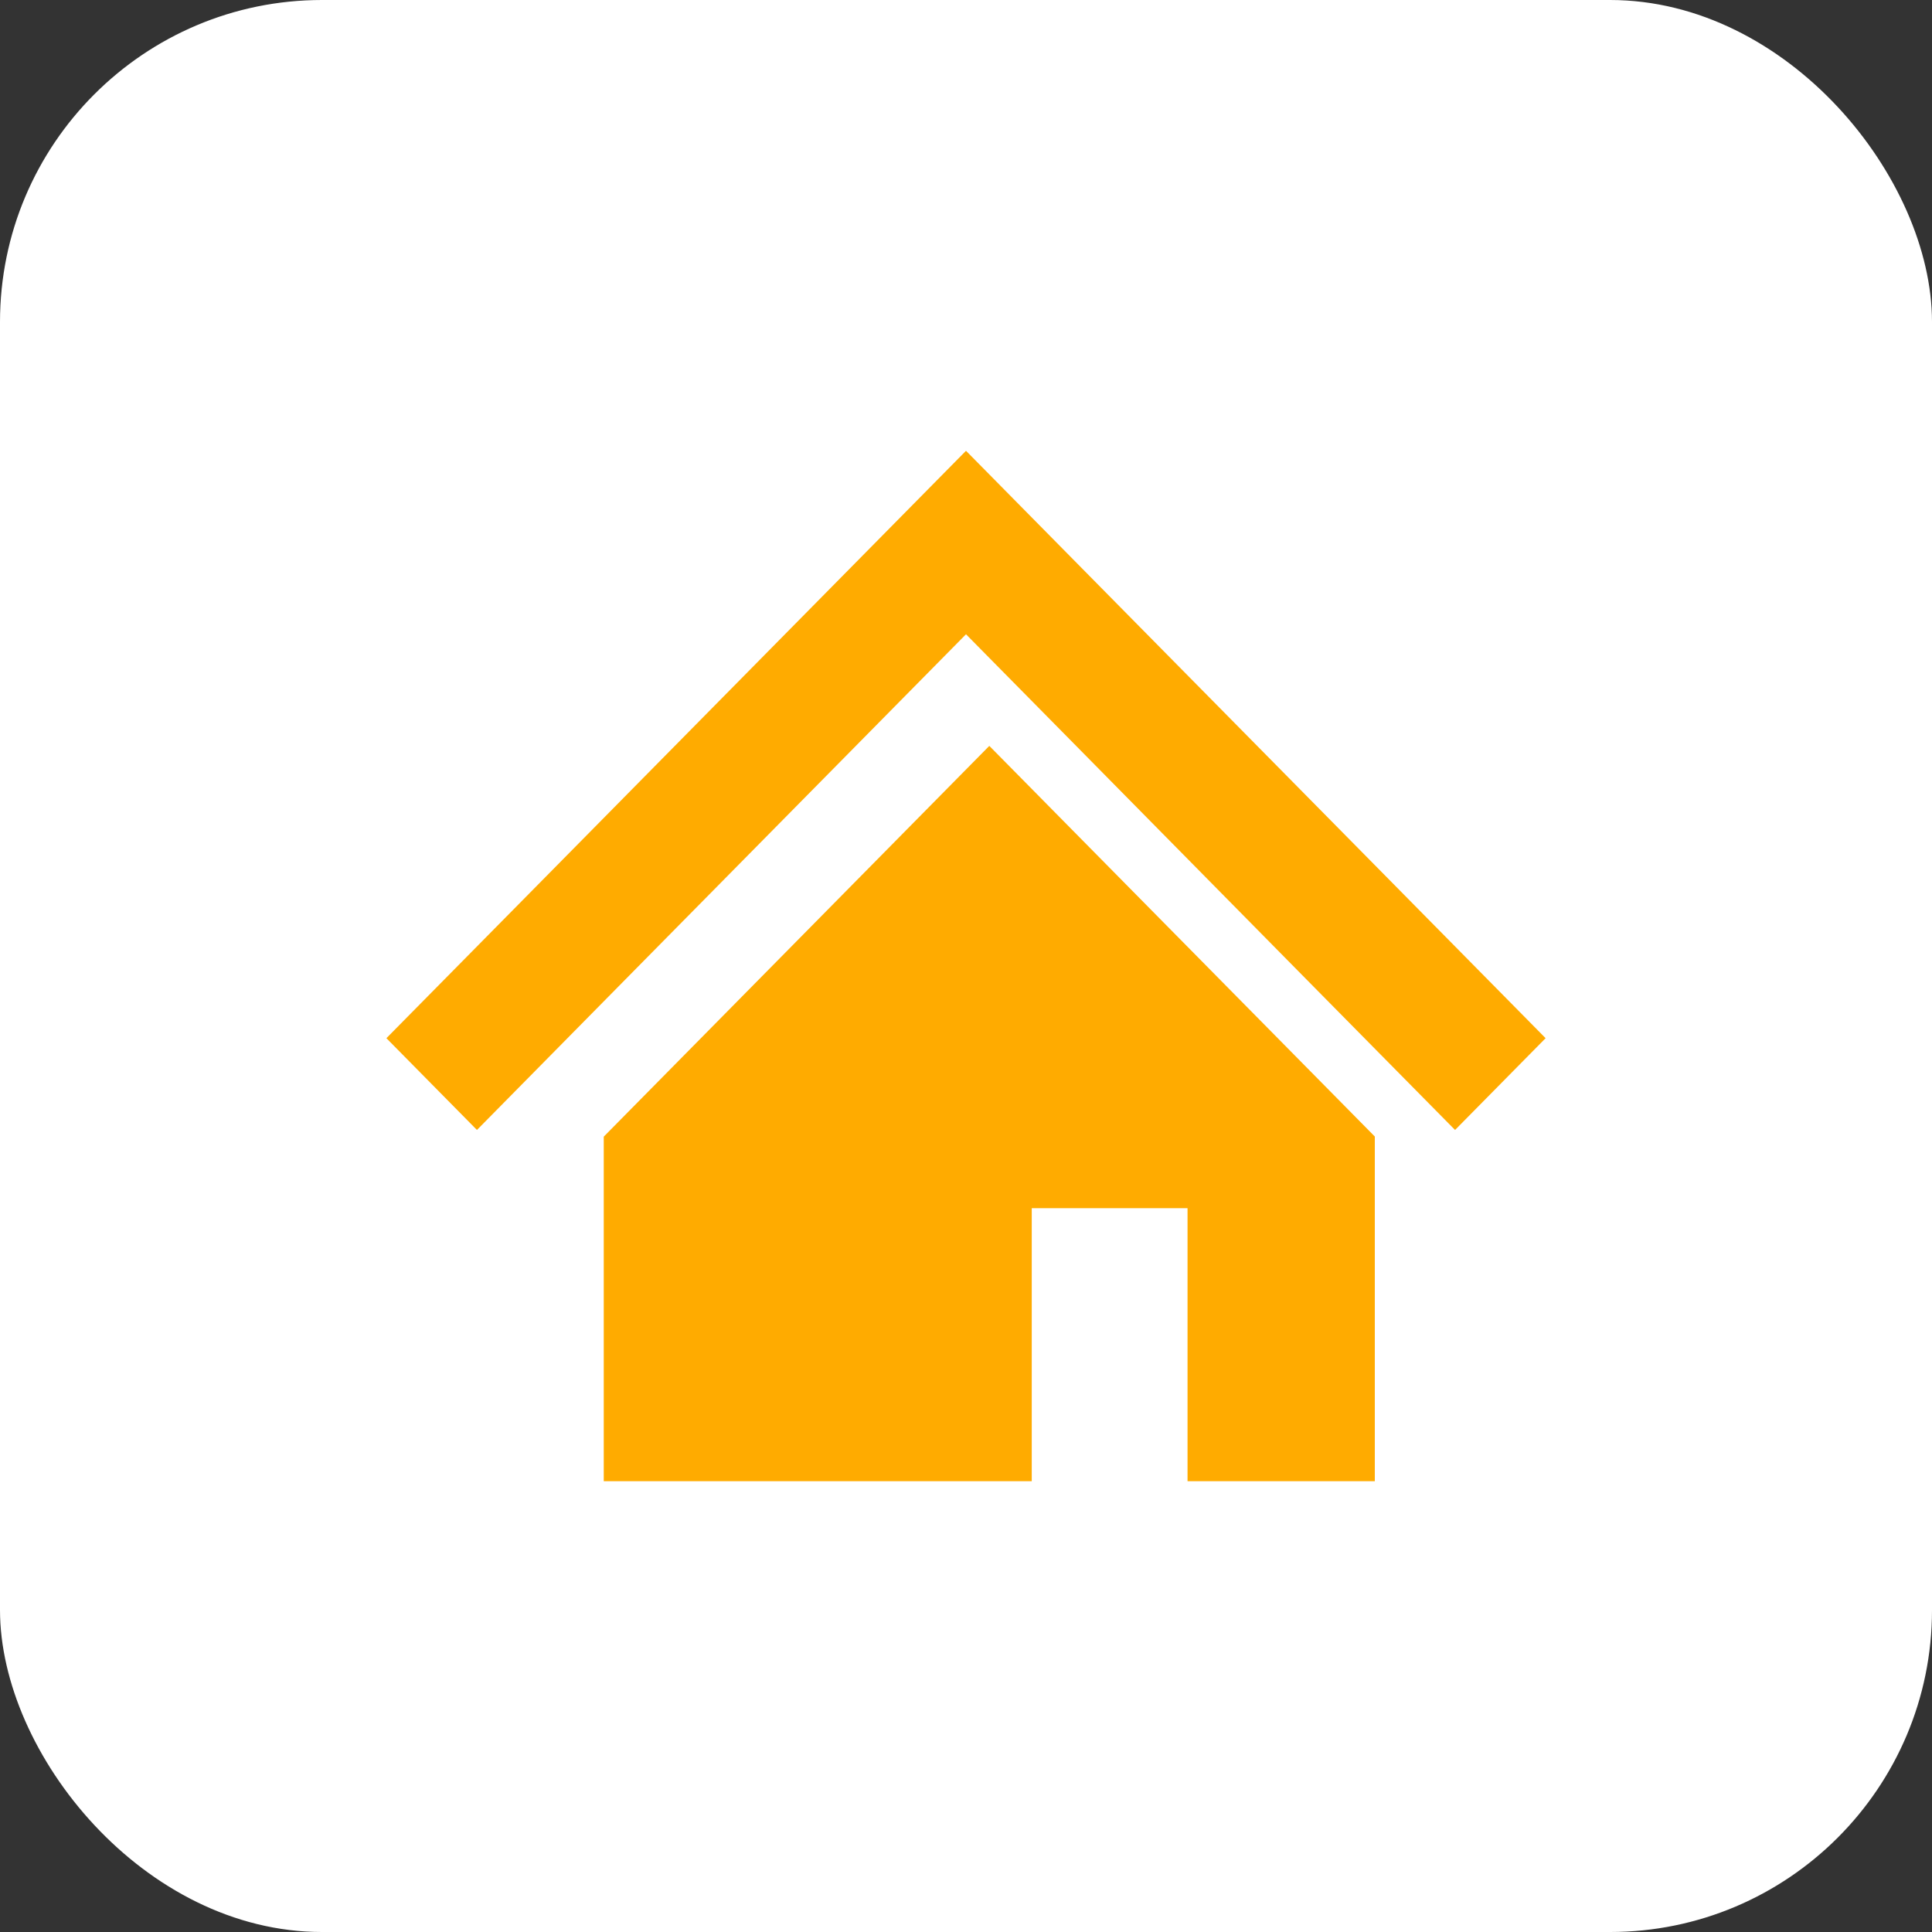
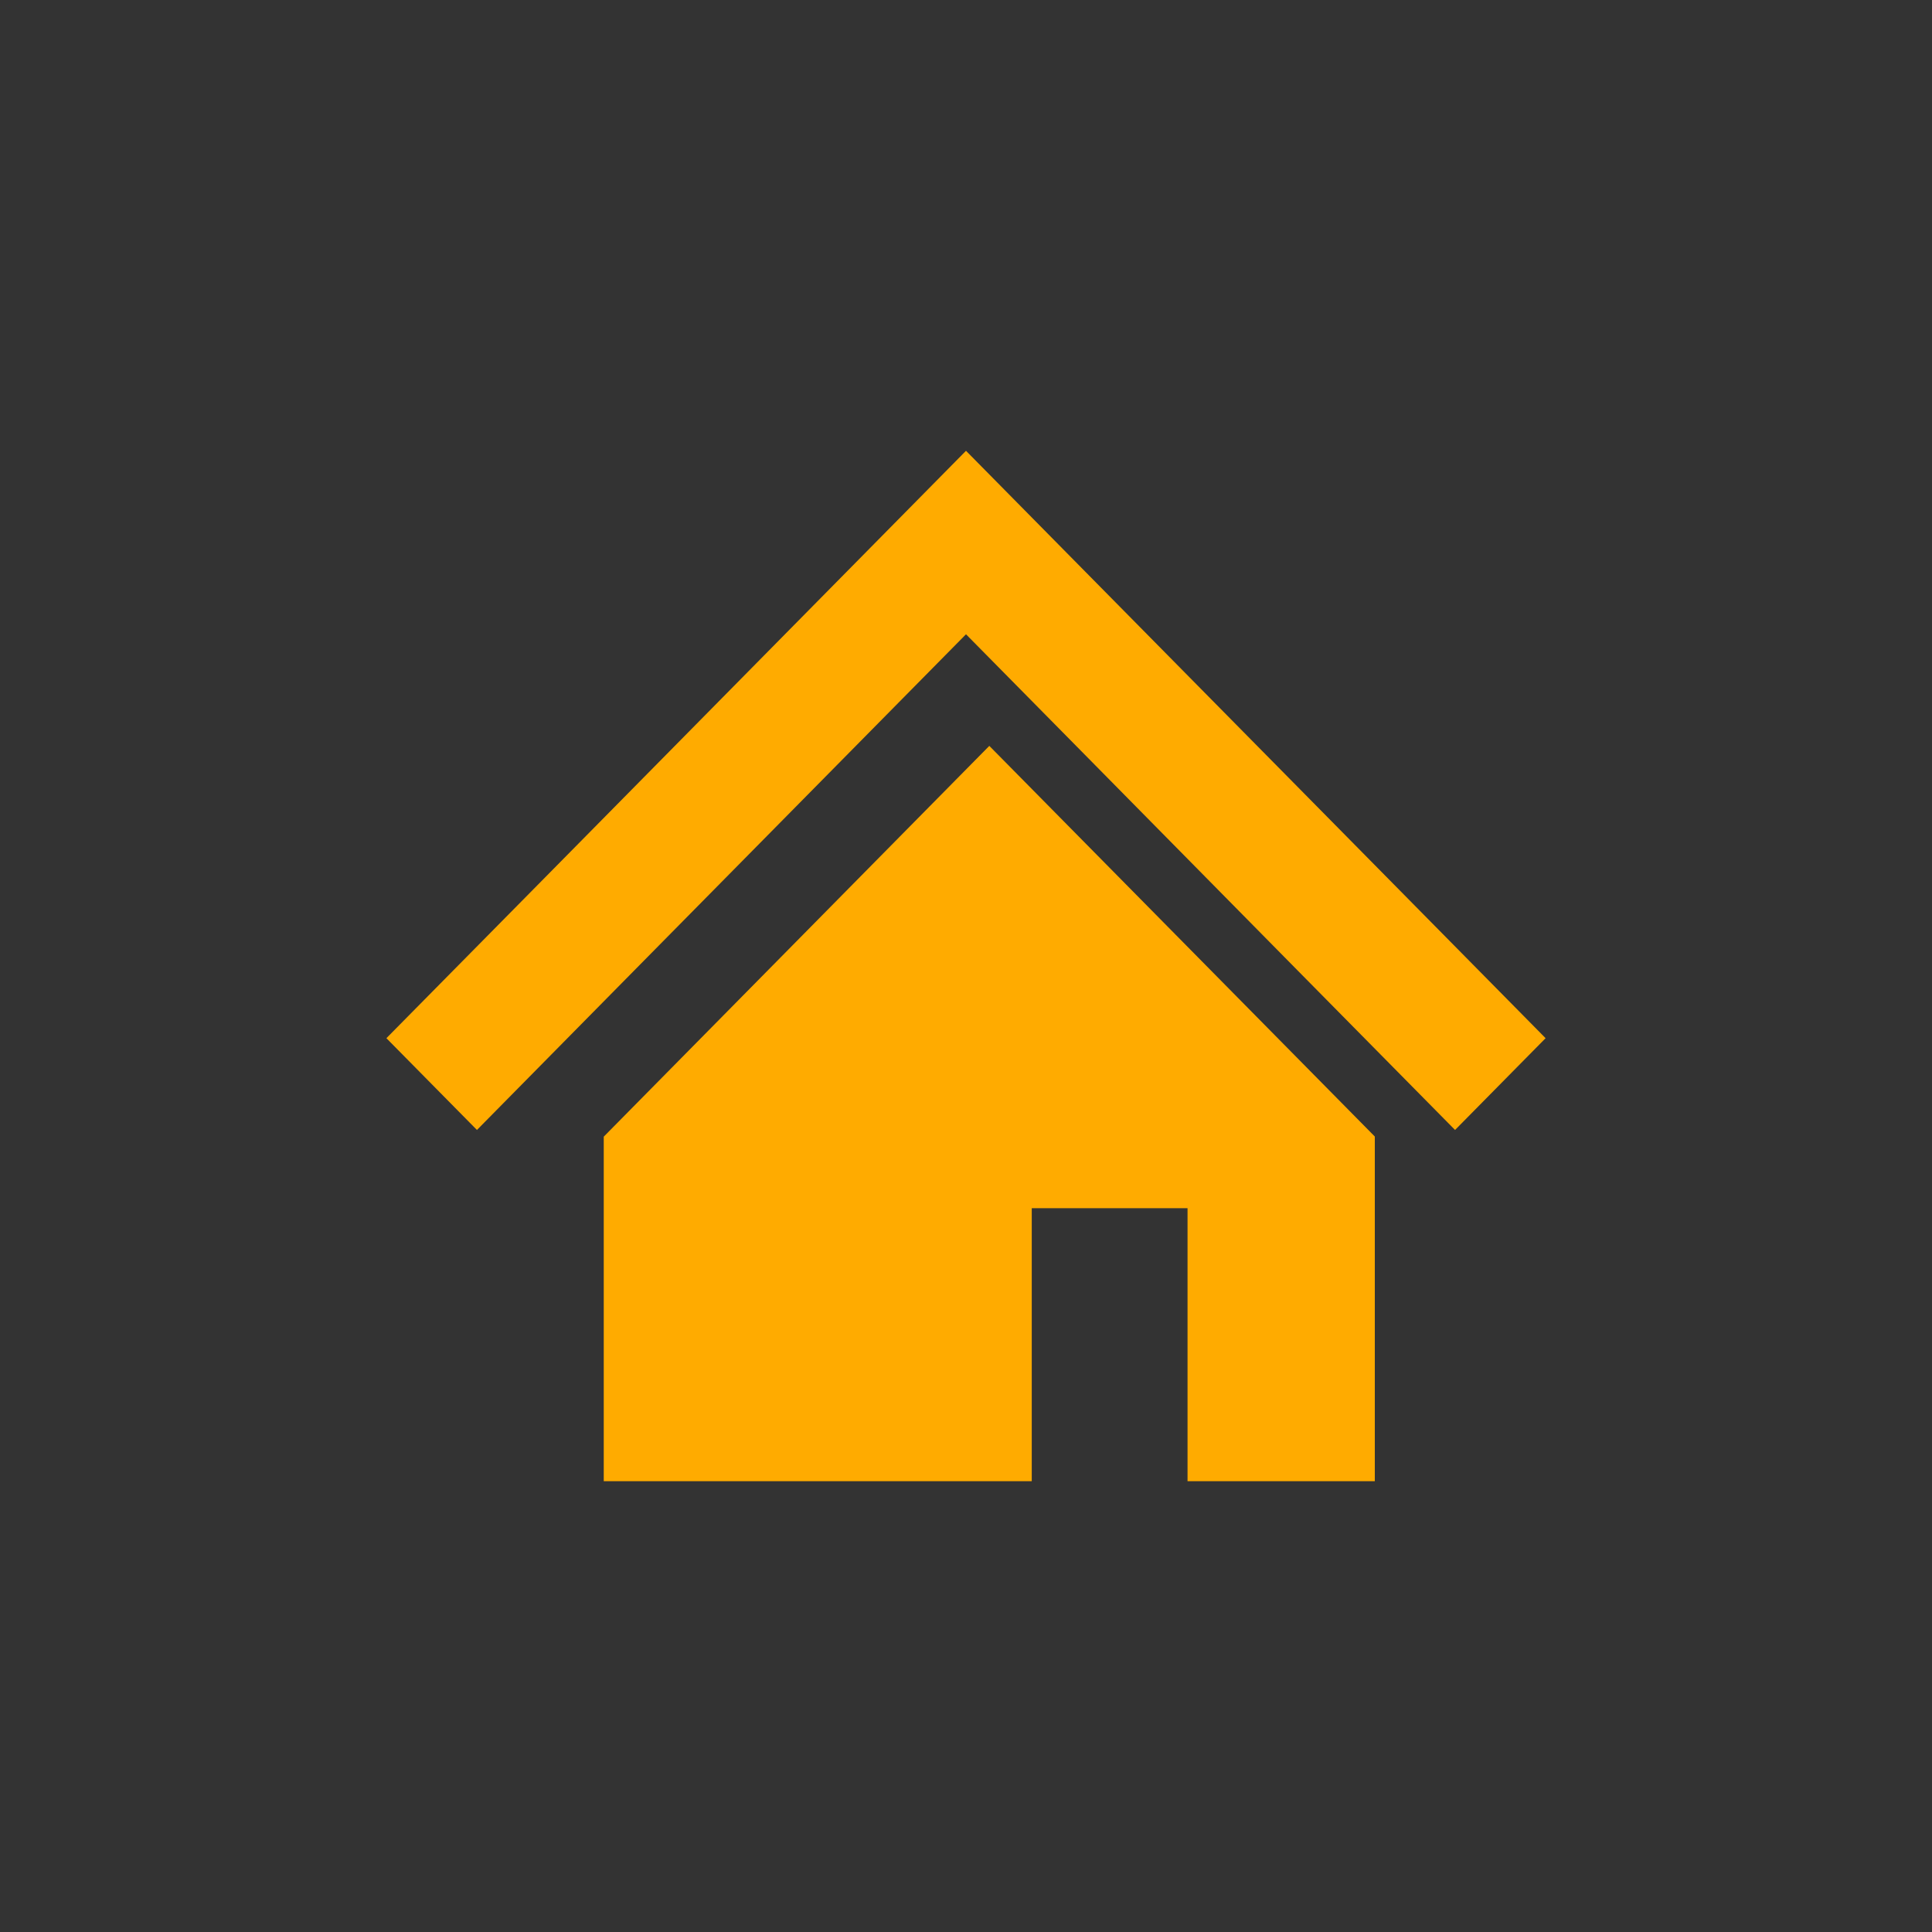
<svg xmlns="http://www.w3.org/2000/svg" width="30" height="30" viewBox="0 0 30 30" fill="none">
  <rect x="0" y="0" width="30" height="30" fill="#333333" stroke="none" />
-   <rect width="30" height="30" rx="5" fill="white" />
  <path d="M21.558 13.646L18.123 10.165L15 7L11.877 10.165L8.441 13.648L6 16.121L7.406 17.546L9.846 15.072L13.283 11.589L15 9.849L16.717 11.589L20.151 15.071L22.594 17.546L24 16.121L21.558 13.646Z" fill="#FFAB00" />
  <path d="M9.375 17.65V23H16.021V18.761H18.44V23H21.348V17.648L15.362 11.582L9.375 17.65Z" fill="#FFAB00" />
</svg>